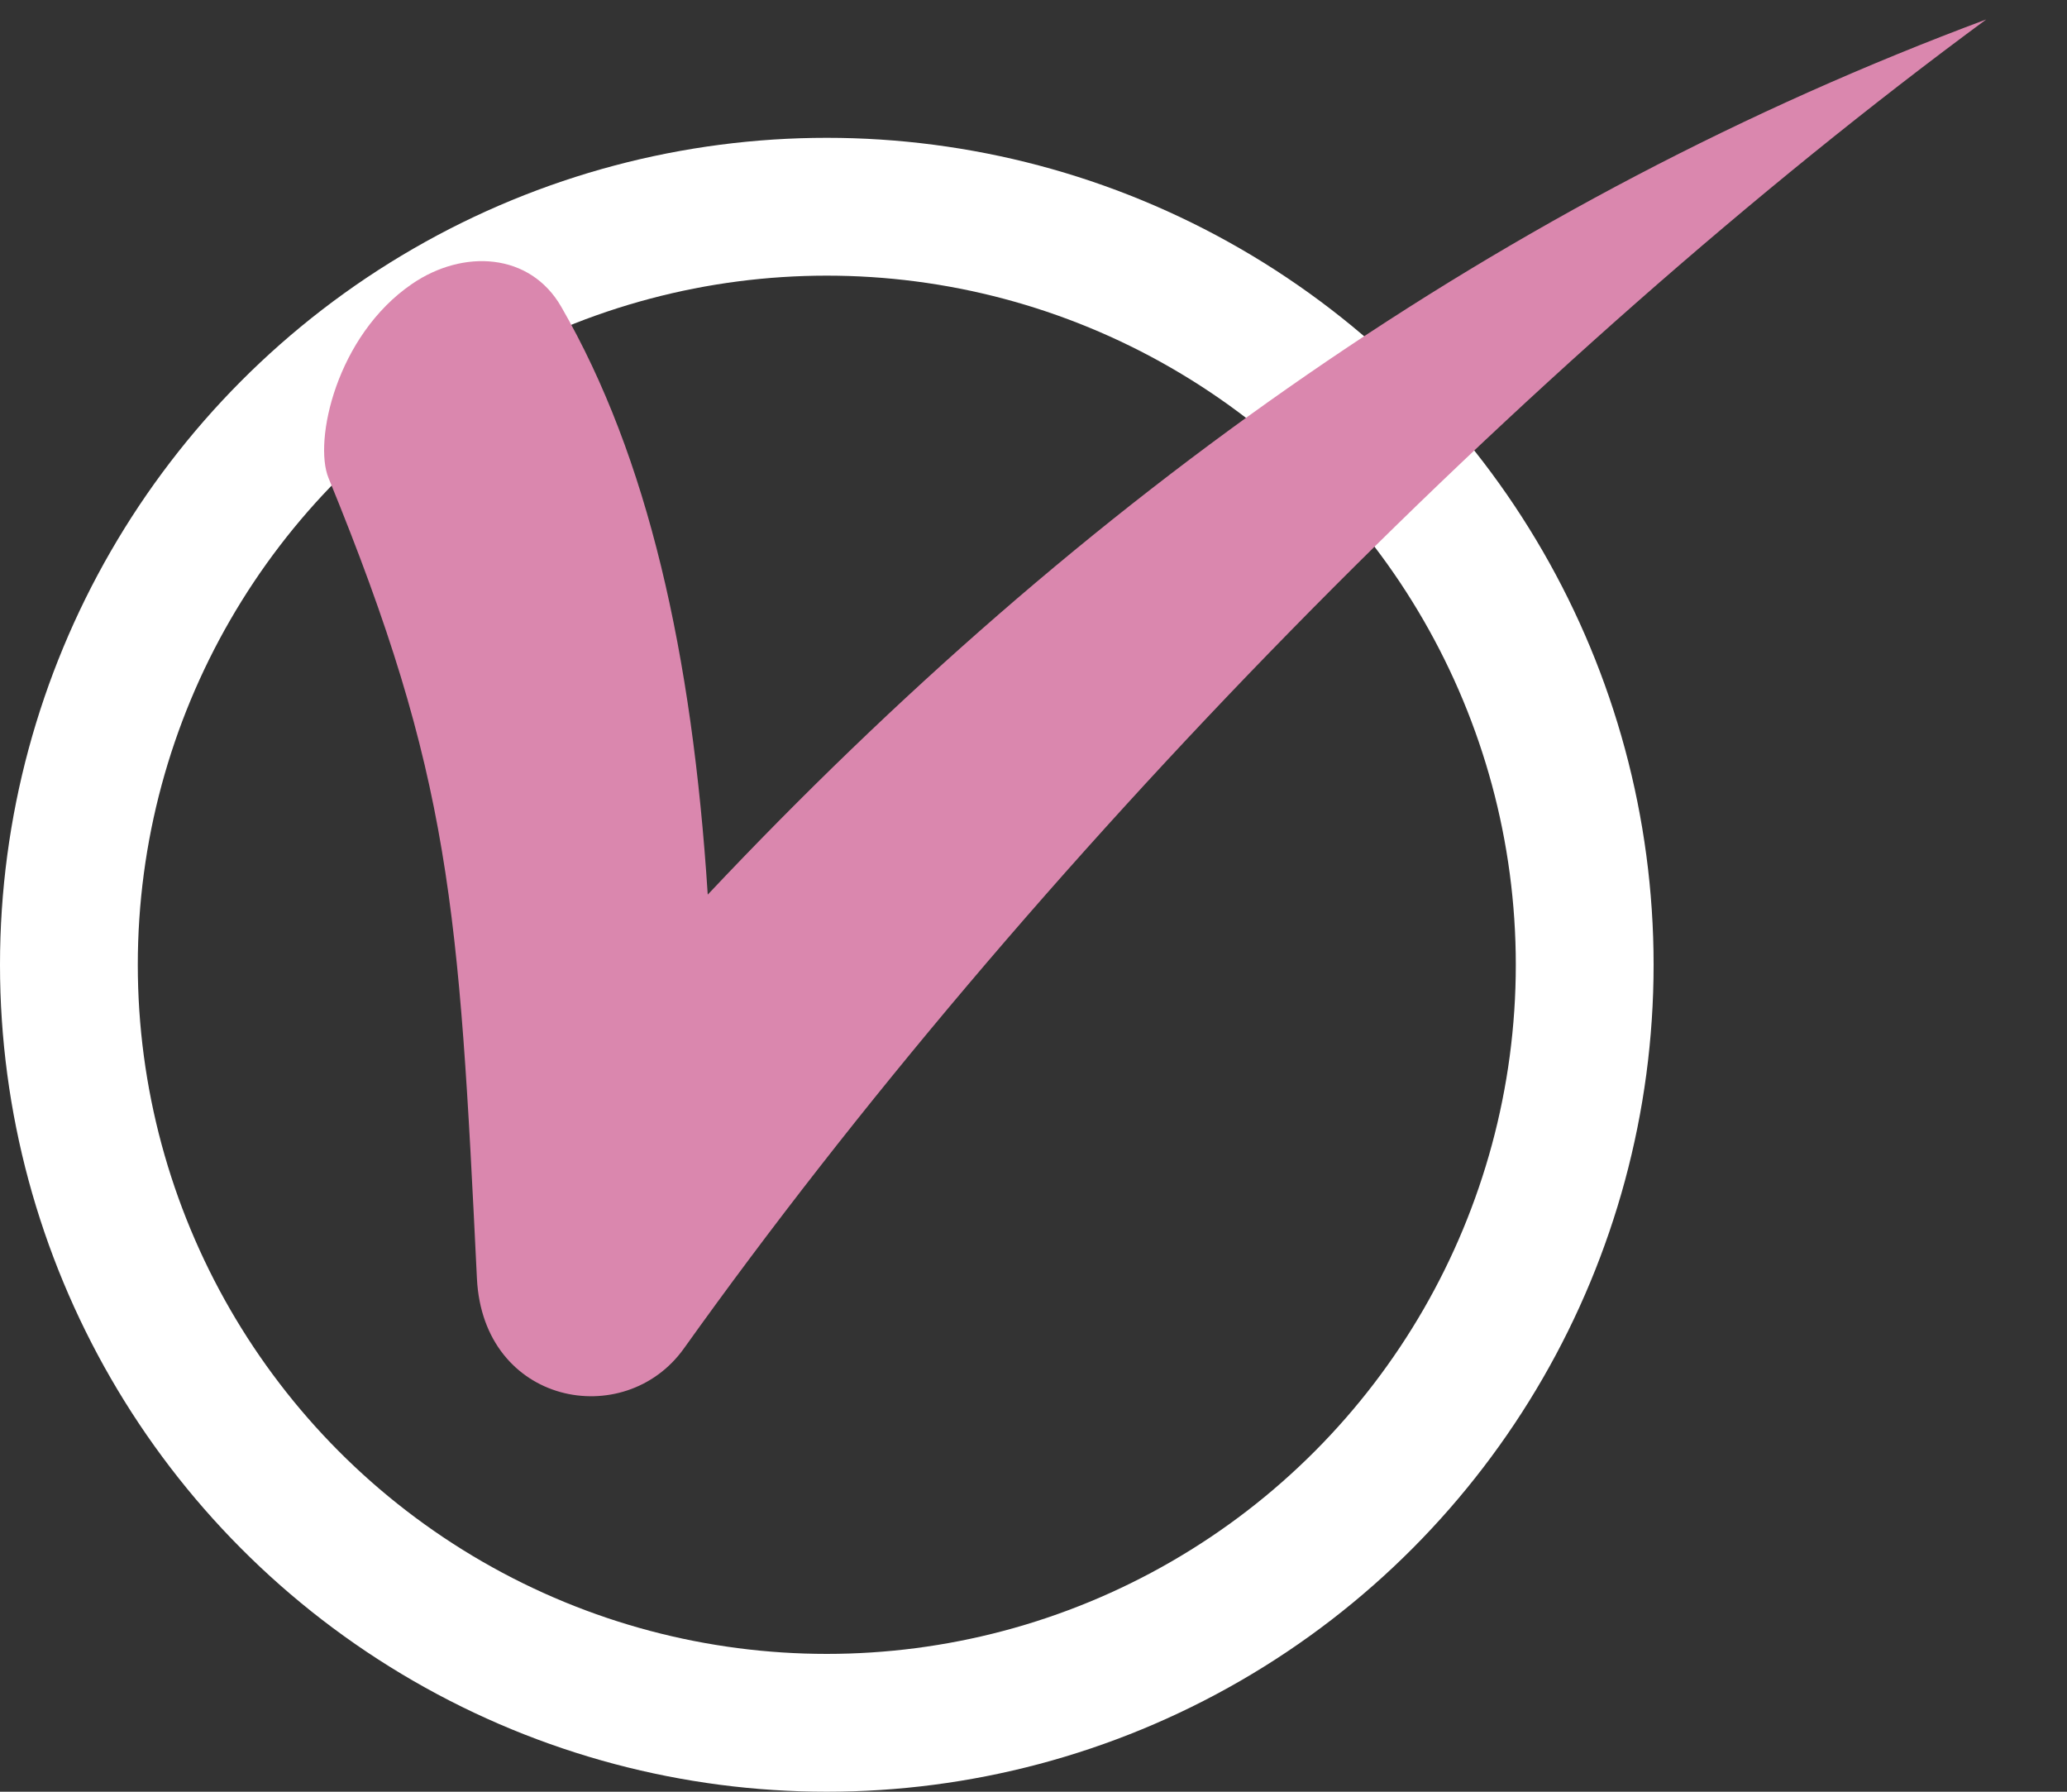
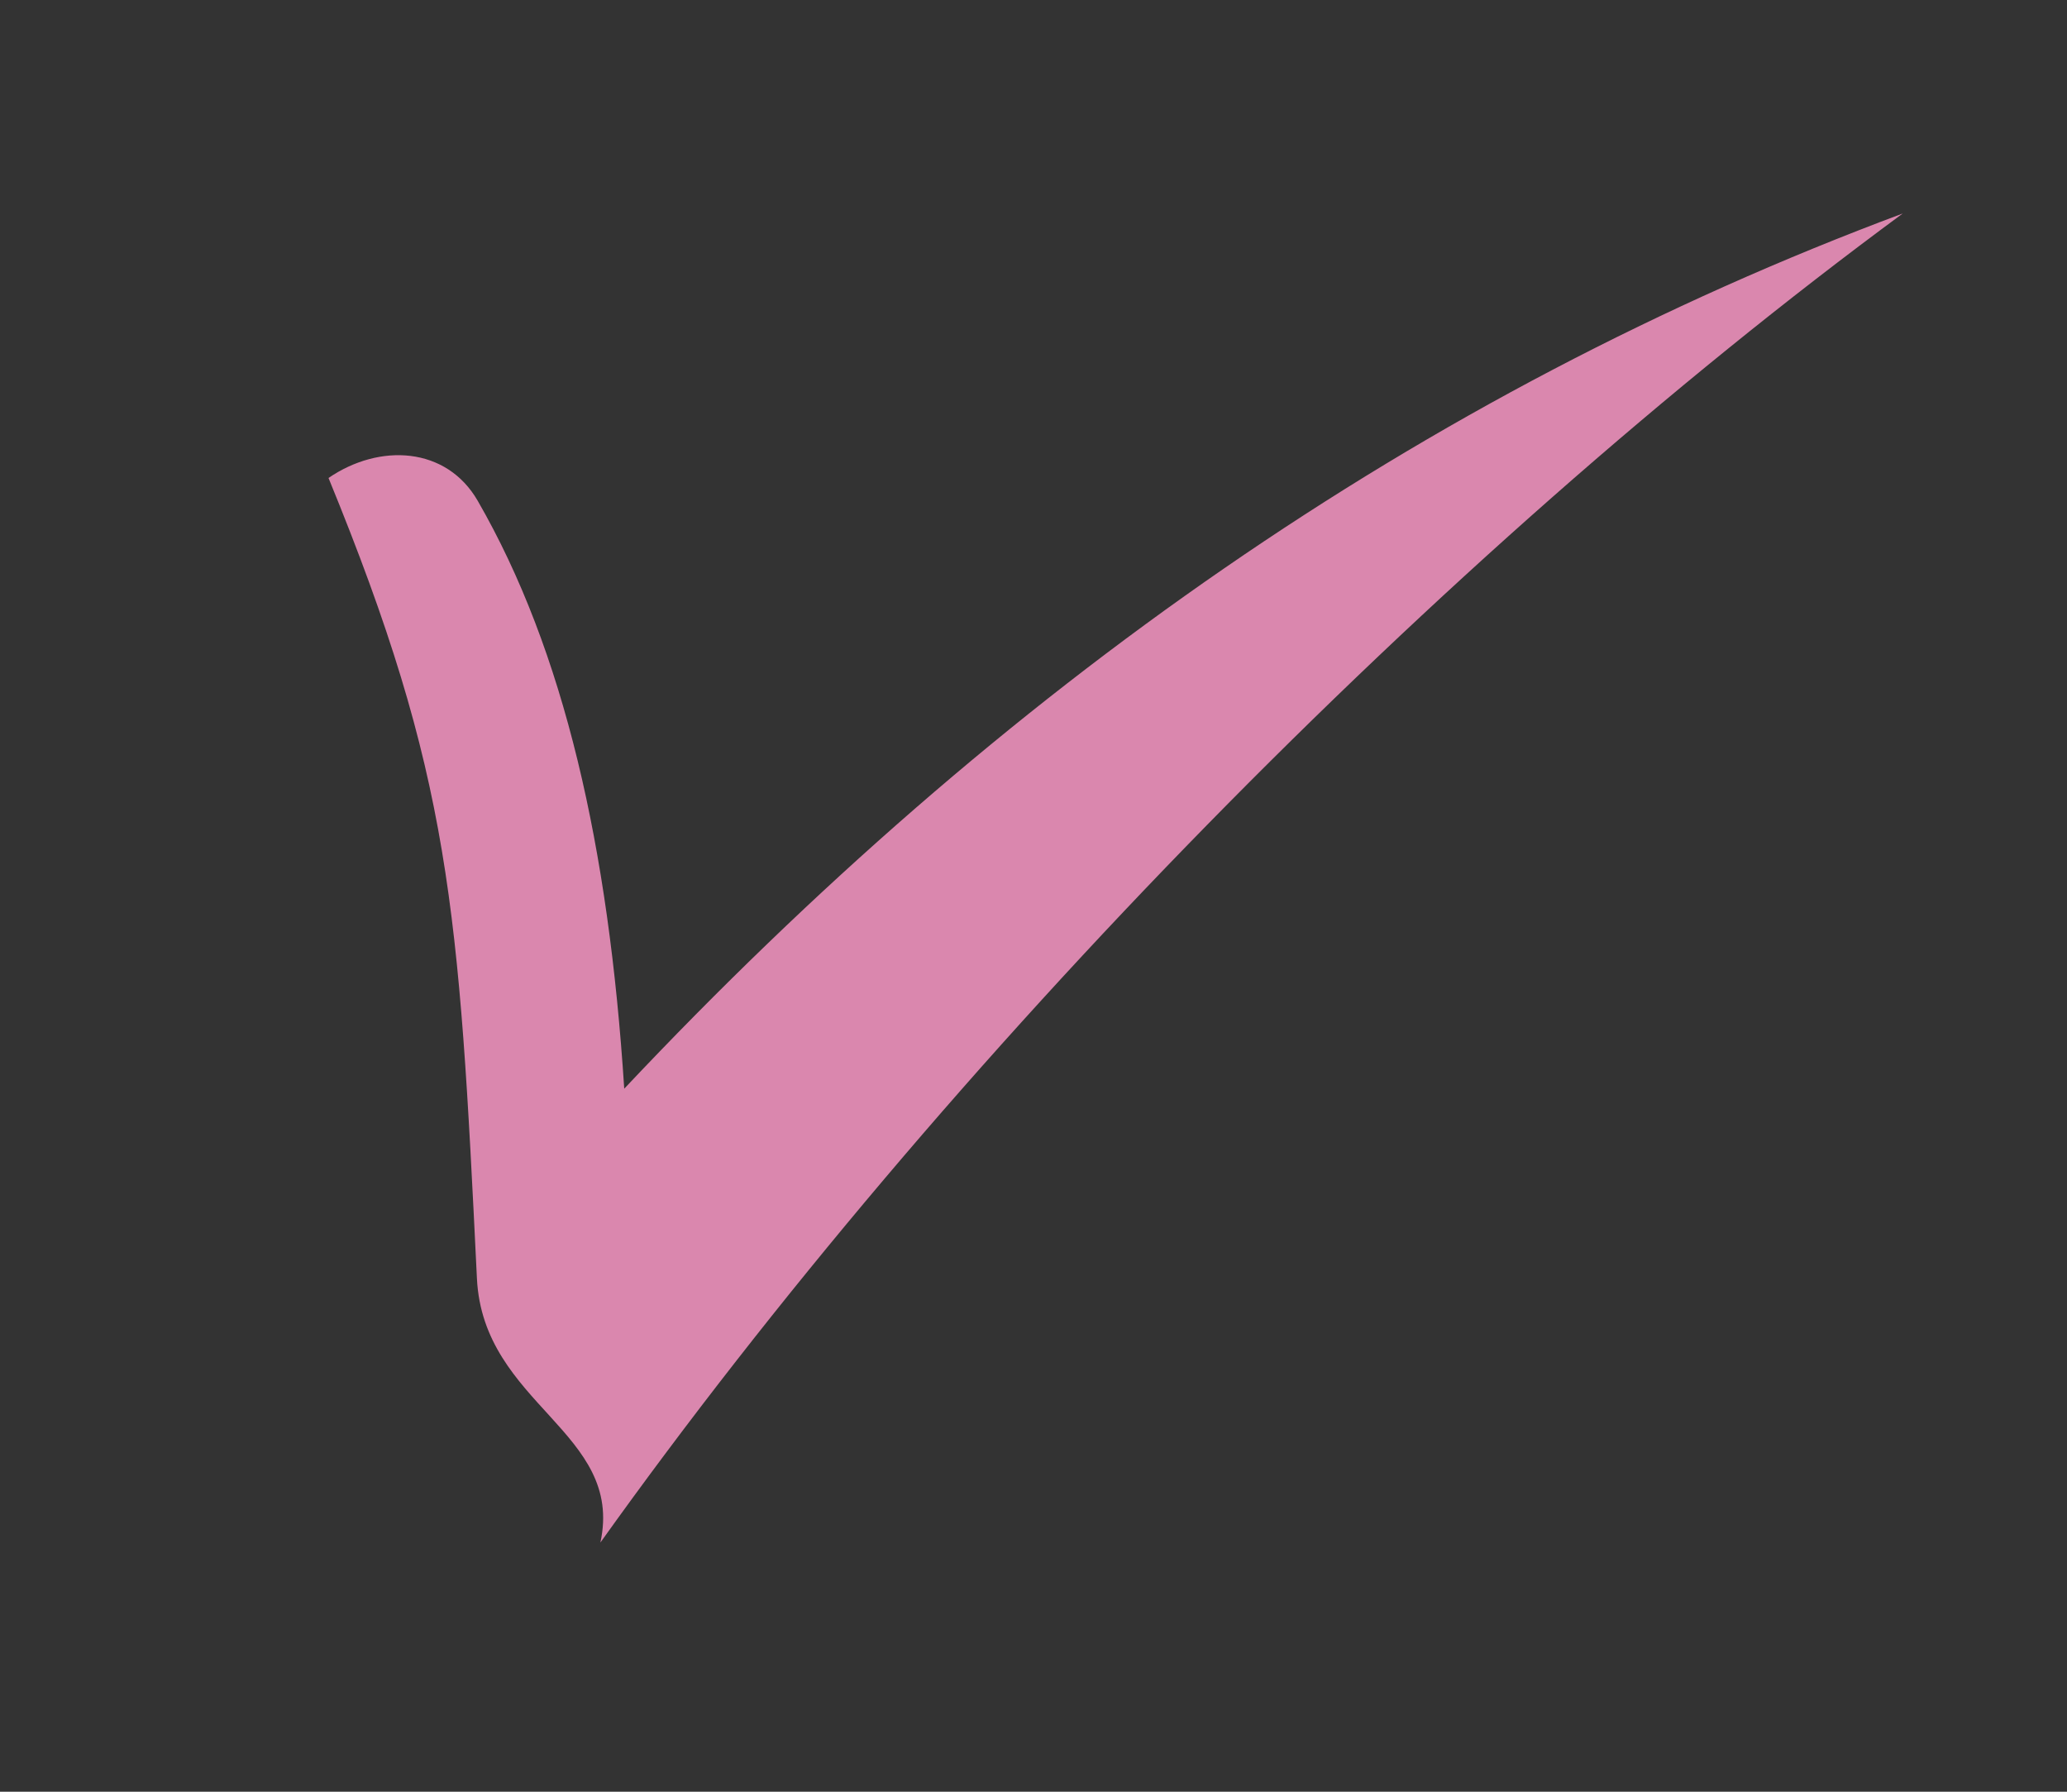
<svg xmlns="http://www.w3.org/2000/svg" version="1.1" id="レイヤー_1" x="0px" y="0px" viewBox="0 0 15 13" style="enable-background:new 0 0 15 13;" xml:space="preserve">
  <rect x="0" y="0" width="15" height="13" fill="#333333" stroke="none" />
  <style type="text/css">
	.st0{fill:none;stroke:#FFFFFF;stroke-miterlimit:10;}
	.st1{fill:#DA87AE;}
</style>
  <g>
-     <circle class="st0" cx="6" cy="7" r="5.5" />
    <g>
-       <path class="st1" d="M3.461,9.276C3.33,6.576,3.273,5.637,2.384,3.468C2.274,3.2,2.441,2.435,2.99,2.06    c0.371-0.254,0.856-0.228,1.083,0.166c0.628,1.09,0.95,2.512,1.063,4.265c2.736-2.904,5.782-5.047,9.278-6.35    c-3.364,2.478-6.948,6.138-9.451,9.643C4.532,10.387,3.506,10.194,3.461,9.276z" />
+       <path class="st1" d="M3.461,9.276C3.33,6.576,3.273,5.637,2.384,3.468c0.371-0.254,0.856-0.228,1.083,0.166c0.628,1.09,0.95,2.512,1.063,4.265c2.736-2.904,5.782-5.047,9.278-6.35    c-3.364,2.478-6.948,6.138-9.451,9.643C4.532,10.387,3.506,10.194,3.461,9.276z" />
    </g>
  </g>
  <g>
</g>
  <g>
</g>
  <g>
</g>
  <g>
</g>
  <g>
</g>
  <g>
</g>
  <g>
</g>
  <g>
</g>
  <g>
</g>
  <g>
</g>
  <g>
</g>
  <g>
</g>
  <g>
</g>
  <g>
</g>
  <g>
</g>
</svg>